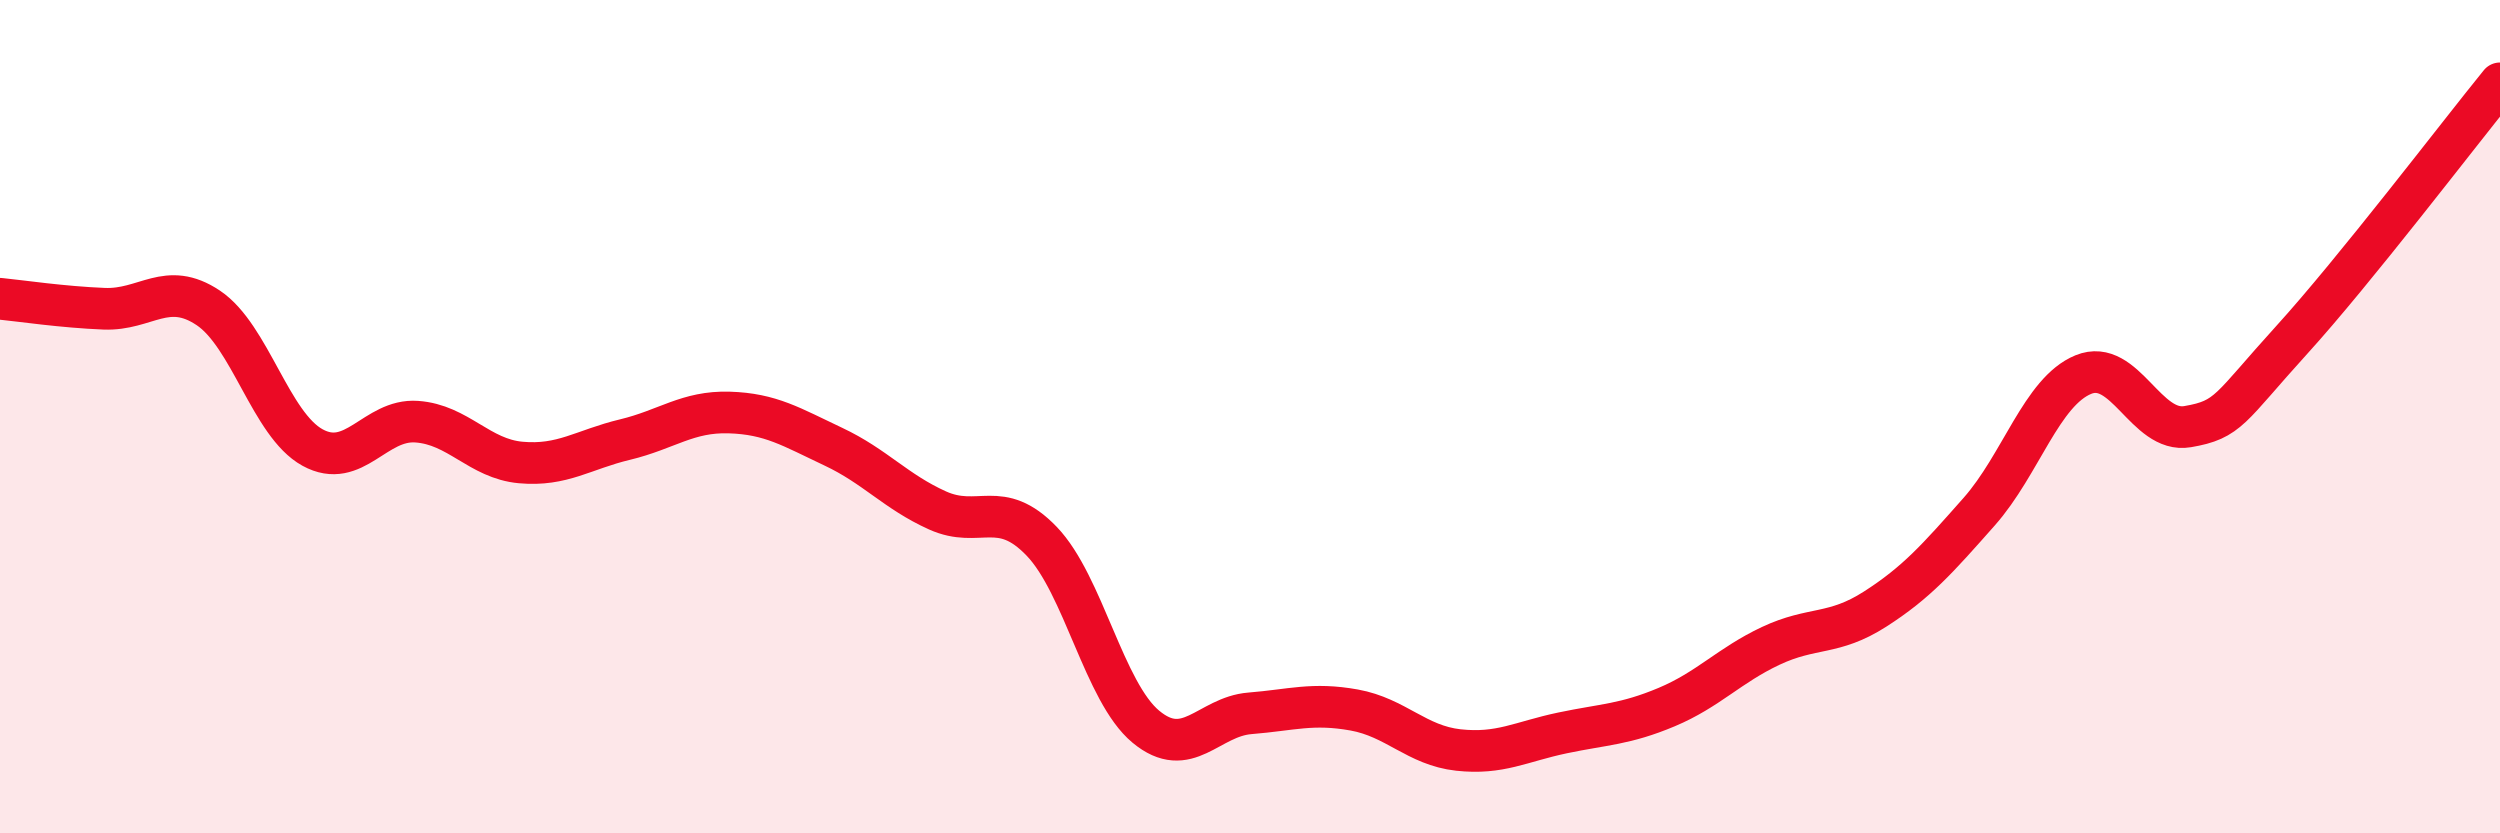
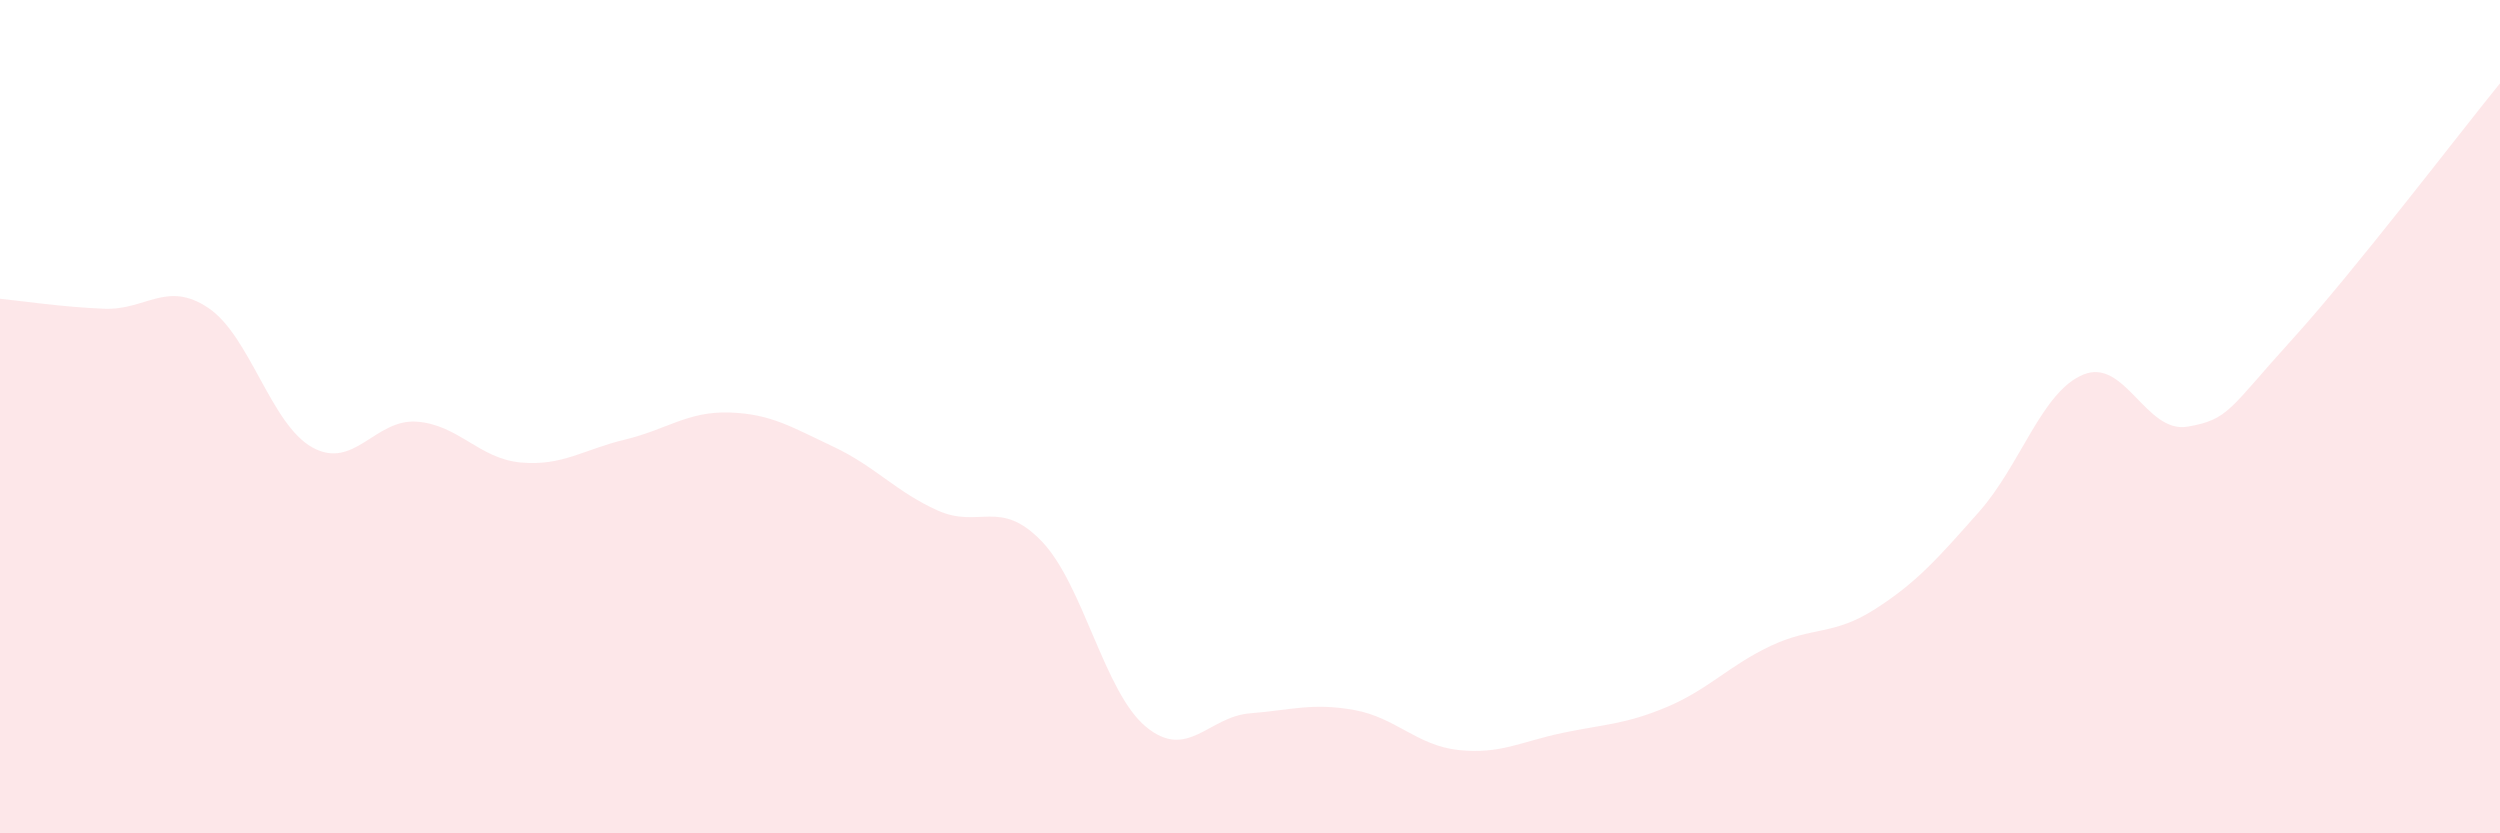
<svg xmlns="http://www.w3.org/2000/svg" width="60" height="20" viewBox="0 0 60 20">
  <path d="M 0,7.17 C 0.5,7.22 1.5,7.37 2.5,7.41 C 3.5,7.45 4,6.72 5,7.39 C 6,8.06 6.5,10.19 7.5,10.74 C 8.5,11.29 9,10.05 10,10.12 C 11,10.19 11.5,11.01 12.5,11.1 C 13.5,11.19 14,10.79 15,10.55 C 16,10.31 16.5,9.87 17.5,9.9 C 18.5,9.93 19,10.25 20,10.72 C 21,11.19 21.5,11.8 22.5,12.25 C 23.5,12.7 24,11.95 25,12.99 C 26,14.03 26.5,16.61 27.5,17.44 C 28.5,18.27 29,17.2 30,17.12 C 31,17.04 31.5,16.86 32.5,17.04 C 33.5,17.22 34,17.89 35,18 C 36,18.11 36.5,17.8 37.5,17.59 C 38.5,17.38 39,17.39 40,16.97 C 41,16.55 41.5,15.97 42.5,15.5 C 43.5,15.03 44,15.26 45,14.62 C 46,13.98 46.5,13.41 47.5,12.28 C 48.5,11.15 49,9.4 50,8.99 C 51,8.58 51.5,10.41 52.5,10.24 C 53.5,10.07 53.5,9.81 55,8.16 C 56.5,6.51 59,3.23 60,2L60 20L0 20Z" fill="#EB0A25" opacity="0.1" stroke-linecap="round" stroke-linejoin="round" />
-   <path d="M 0,7.17 C 0.5,7.22 1.5,7.37 2.5,7.41 C 3.5,7.45 4,6.72 5,7.39 C 6,8.06 6.5,10.19 7.5,10.74 C 8.5,11.29 9,10.05 10,10.12 C 11,10.19 11.5,11.01 12.5,11.1 C 13.5,11.19 14,10.79 15,10.55 C 16,10.31 16.5,9.87 17.5,9.9 C 18.5,9.93 19,10.25 20,10.72 C 21,11.19 21.5,11.8 22.5,12.25 C 23.5,12.7 24,11.95 25,12.99 C 26,14.03 26.5,16.61 27.5,17.44 C 28.5,18.27 29,17.2 30,17.12 C 31,17.04 31.5,16.86 32.5,17.04 C 33.5,17.22 34,17.89 35,18 C 36,18.11 36.5,17.8 37.5,17.59 C 38.5,17.38 39,17.39 40,16.97 C 41,16.55 41.5,15.97 42.5,15.5 C 43.5,15.03 44,15.26 45,14.62 C 46,13.98 46.5,13.41 47.5,12.28 C 48.5,11.15 49,9.4 50,8.99 C 51,8.58 51.5,10.41 52.5,10.24 C 53.5,10.07 53.5,9.81 55,8.16 C 56.5,6.51 59,3.23 60,2" stroke="#EB0A25" stroke-width="1" fill="none" stroke-linecap="round" stroke-linejoin="round" />
</svg>